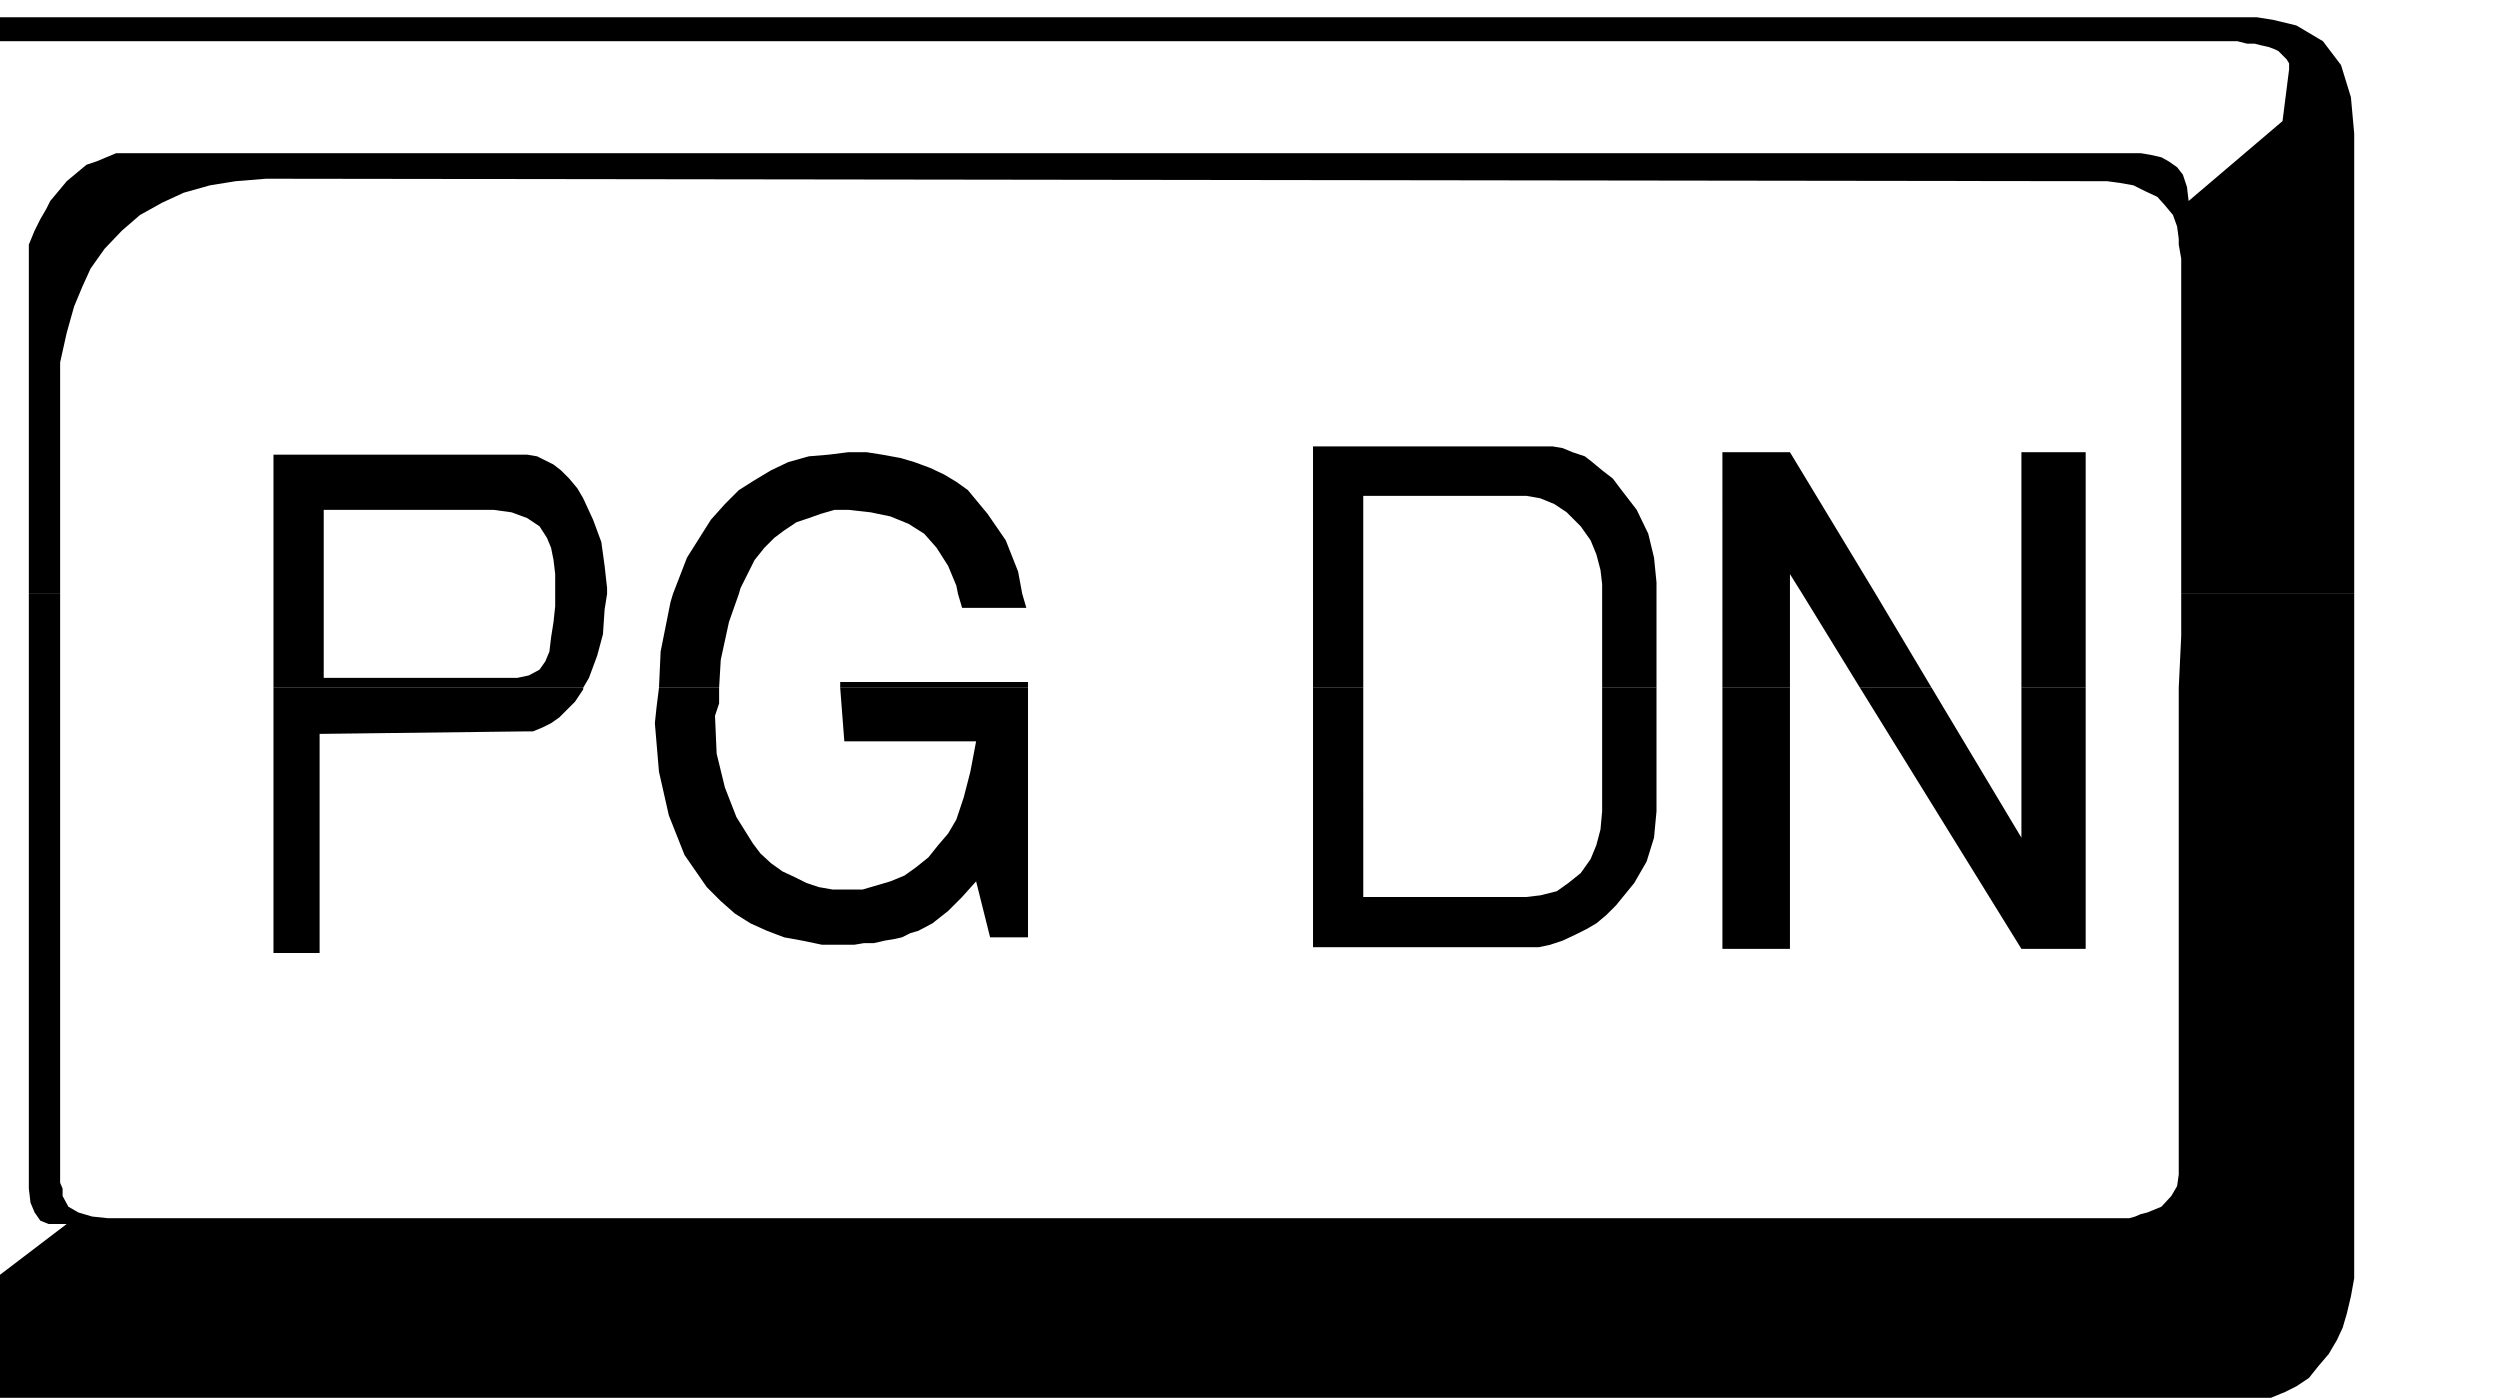
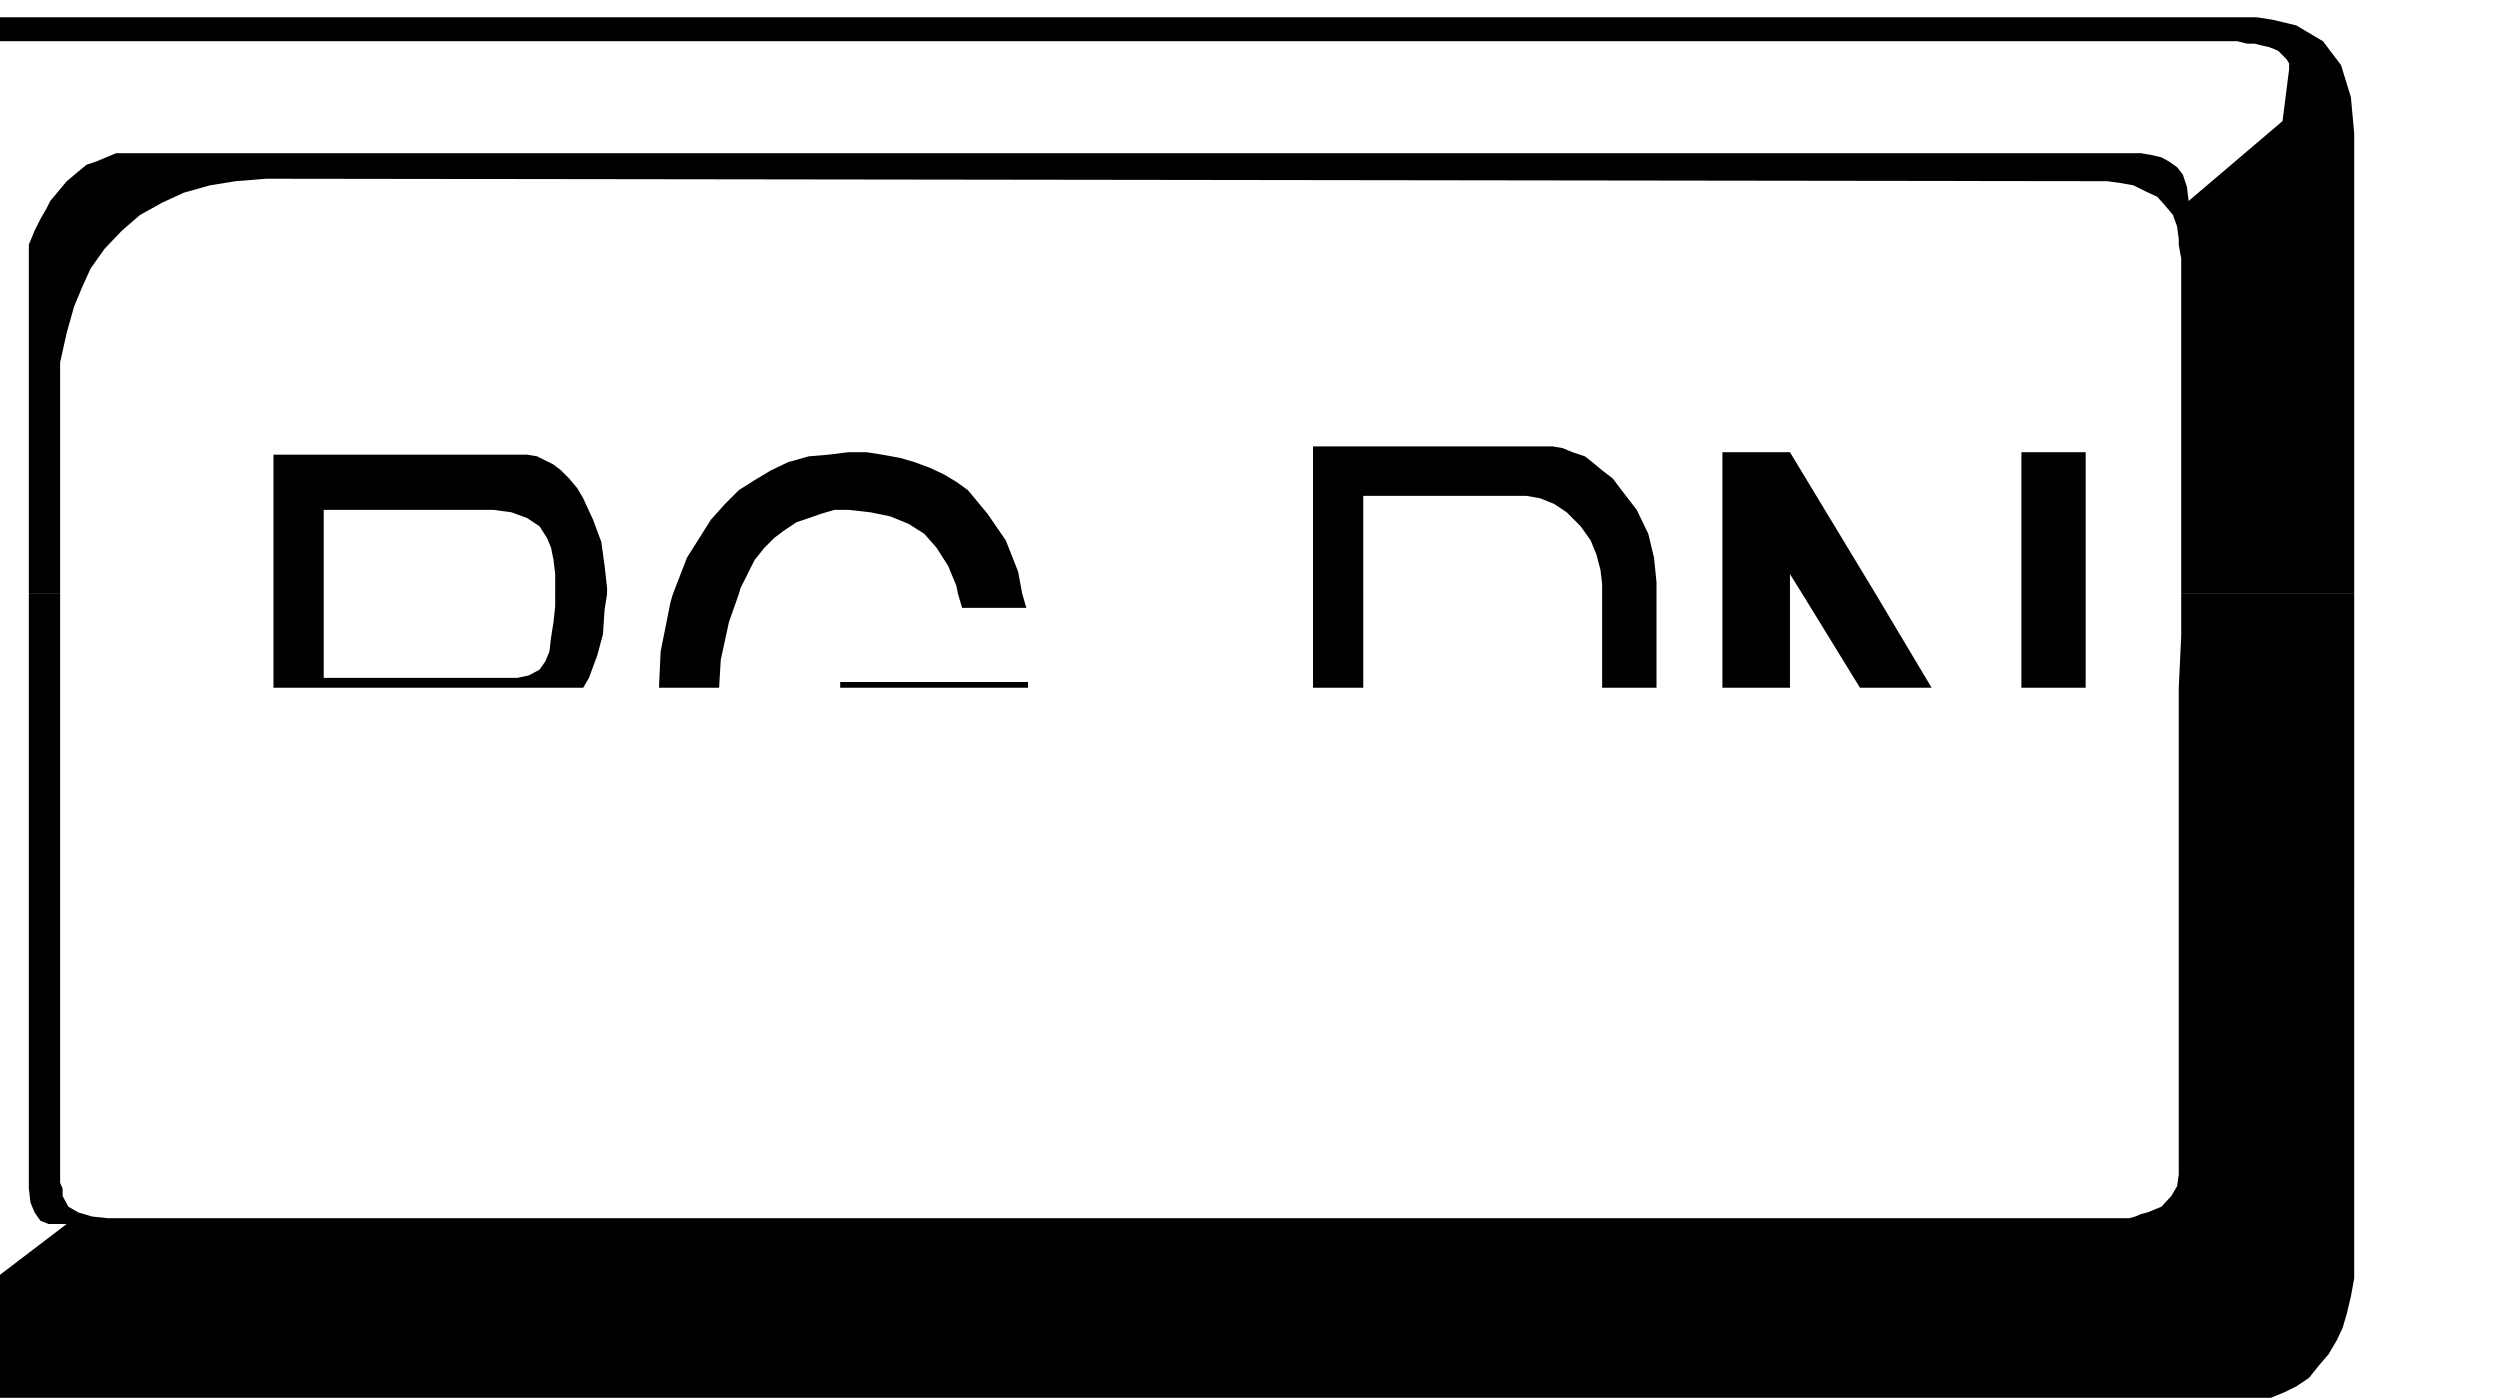
<svg xmlns="http://www.w3.org/2000/svg" width="490.455" height="274.218" fill-rule="evenodd" stroke-linecap="round" preserveAspectRatio="none" viewBox="0 0 3035 1697">
  <style>.brush1{fill:#000}.pen1{stroke:none}</style>
  <path d="M-147 721V162l2-22 3-20 2-17 5-12 10-17 9-14 15-12 14-10 15-7 19-5 20-5h2773l19 3 17 4 12 3 32 19 22 29 12 39 4 44v559h-210V314l-3-17v-7l-2-15-5-14-10-12-9-10-15-7-14-7-17-3-15-2-2235-3-37 3-31 5-32 9-26 12-27 15-22 19-21 22-17 24-10 22-10 24-9 32-8 36v281H35V297l7-17 7-14 7-12 5-10 10-12 10-12 12-10 12-10 12-4 12-5 12-5h2458l12 2 13 3 9 5 10 7 7 9 5 15 2 17 114-97 8-63v-7l-3-5-5-5-5-5-4-2-8-3-9-2-8-2h-9l-12-3H-11l-17 5-15 5-10 5-9 5-25 17-16 21-13 29-2 32v552h-29z" class="pen1 brush1" />
  <path d="M332 721V552h308l12 2 10 5 10 5 9 7 10 10 10 12 7 12 12 26 10 27 4 29 3 27v7h-63v-24l-2-17-3-15-5-12-9-14-15-10-19-7-22-3H393v102h-61zm485 0 17-44 29-46 17-19 17-17 19-12 20-12 21-10 25-7 24-2 24-3h22l19 3 22 4 17 5 19 7 17 8 15 9 14 10 24 29 22 32 15 38 5 27h-78l-2-10-10-24-14-22-15-17-19-12-22-9-24-5-27-3h-17l-17 5-14 5-15 5-15 10-12 9-12 12-12 15-17 34-2 7h-80zm777 0V542h291l12 2 12 5 15 5 9 7 12 10 13 10 9 12 20 26 14 29 7 29 3 30v14h-66v-12l-2-17-5-19-7-17-12-17-17-17-15-10-17-7-17-3h-198v119h-61zm497 0V549h82l104 172h-89l-15-24v24h-82zm363 0V549h78v172h-78zM-147 835V721h29v114h-29zm182 0V721h38v114H35zm297 0V721h61v102h235l14-3 13-7 7-10 5-12 2-17 3-19 2-19v-15h63l-3 19-2 30-7 26-10 27-7 12H332zm468 0 2-44 12-60 3-10h80l-12 34-10 46-2 34h-73zm220 0v-7h228v7h-228zm574 0V721h61v114h-61zm351 0V721h66v114h-66zm146 0V721h82v114h-82zm167 0-70-114h89l68 114h-87zm196 0V721h78v114h-78zm191 0 3-63v-51h210v114h-213zM1163 721l5 17h78l-5-17h-78zM-147 835v729l5 41 12 34 22 29 29 19 12 5 17 3 17 5 22 2h2729l19-2 20-3 17-7 14-7 15-10 12-15 12-14 10-17 7-15 5-17 5-21 4-22V835h-213v591l-2 14-7 12-12 13-17 7-8 2-7 3-7 2H131l-19-2-17-5-12-7-7-13v-9l-3-7V835H35v608l2 17 5 12 7 10 10 4h22l-172 131-12-7-10-10-7-14-3-17v-15l3-9 2-10V835h-29z" class="pen1 brush1" />
-   <path d="M332 835v322h56V891l247-3h12l12-5 10-5 10-7 9-9 10-10 10-15v-2H332zm468 0-3 24-2 19 5 59 12 53 19 48 27 39 17 17 17 15 19 12 20 9 21 8 22 4 24 5h39l12-2h12l13-3 12-2 9-2 10-5 10-3 17-9 19-15 17-17 17-19 17 68h46V835h-228l5 65h160l-7 37-8 31-9 27-10 17-12 14-12 15-15 12-14 10-17 7-17 5-17 5h-36l-17-3-15-5-14-7-15-7-14-10-13-12-9-12-20-32-14-36-10-41-2-46 5-15v-19h-73zm794 0v315h274l14-3 15-5 15-7 14-7 12-7 12-10 12-12 22-27 15-26 9-29 3-32V835h-66v150l-2 22-5 19-7 17-12 17-15 12-14 10-20 5-17 2h-198V835h-61zm497 0v317h82V835h-82zm167 0 196 317h78V835h-78v182l-109-182h-87z" class="pen1 brush1" />
</svg>